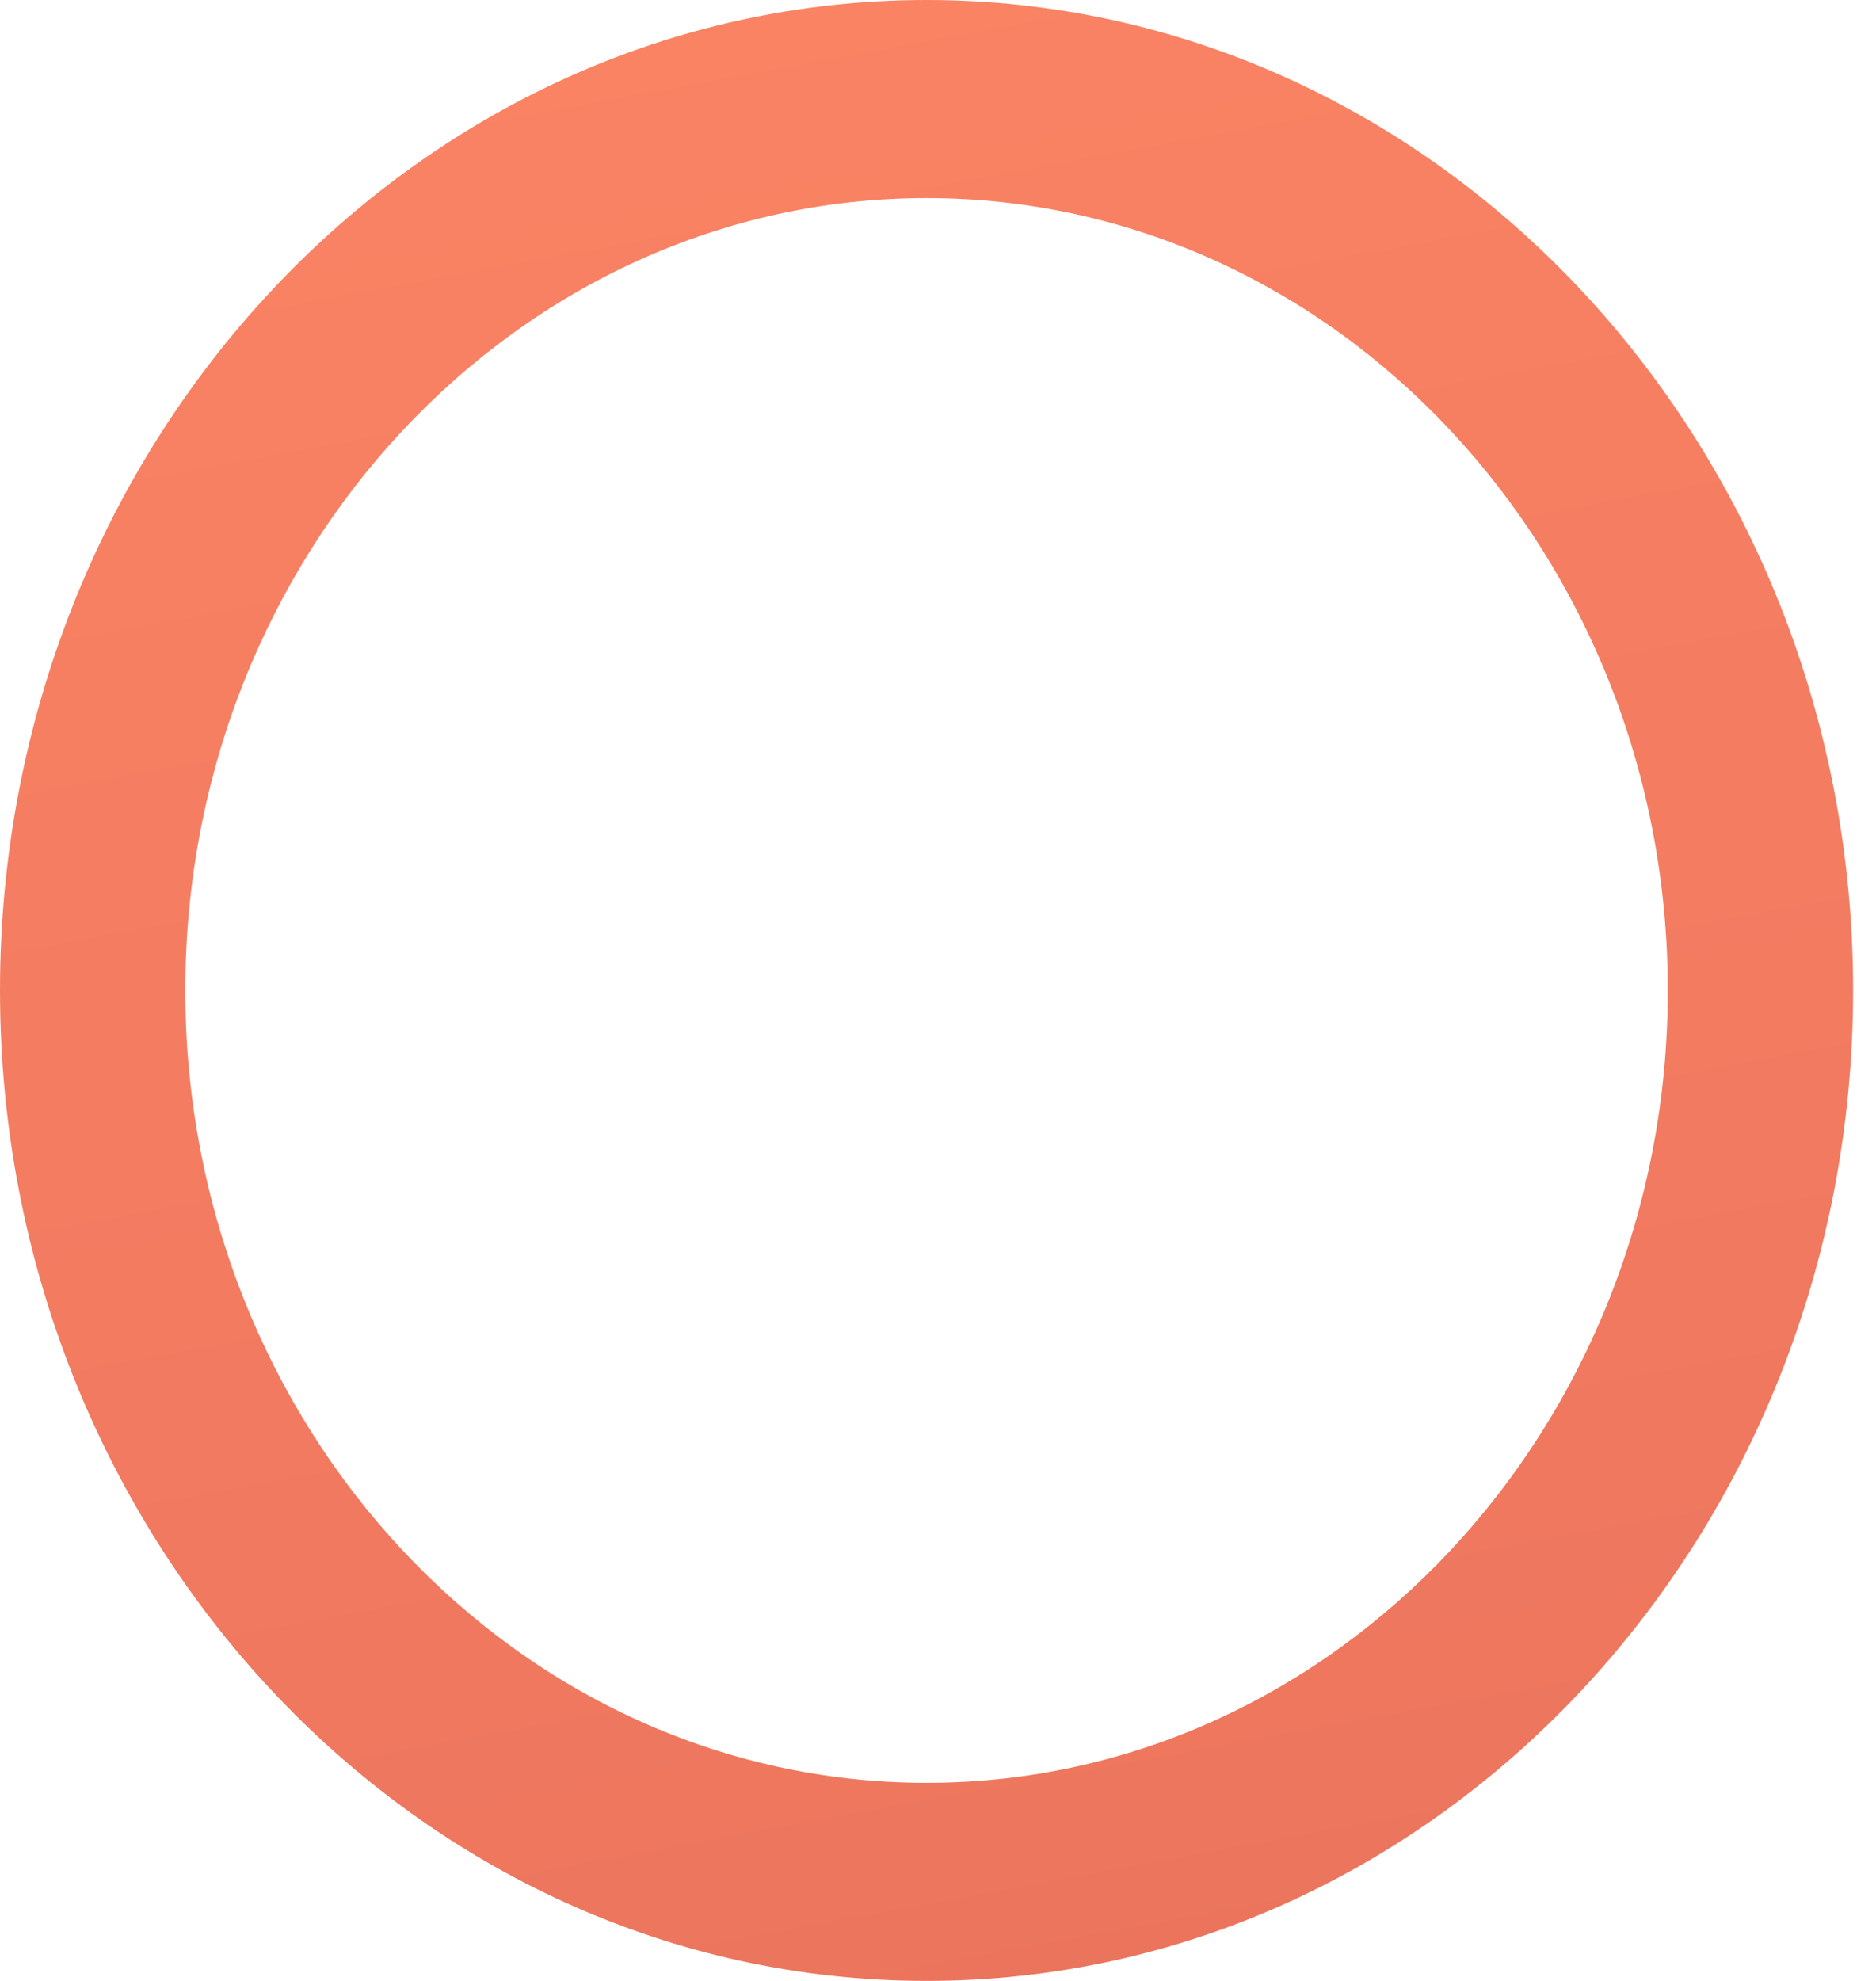
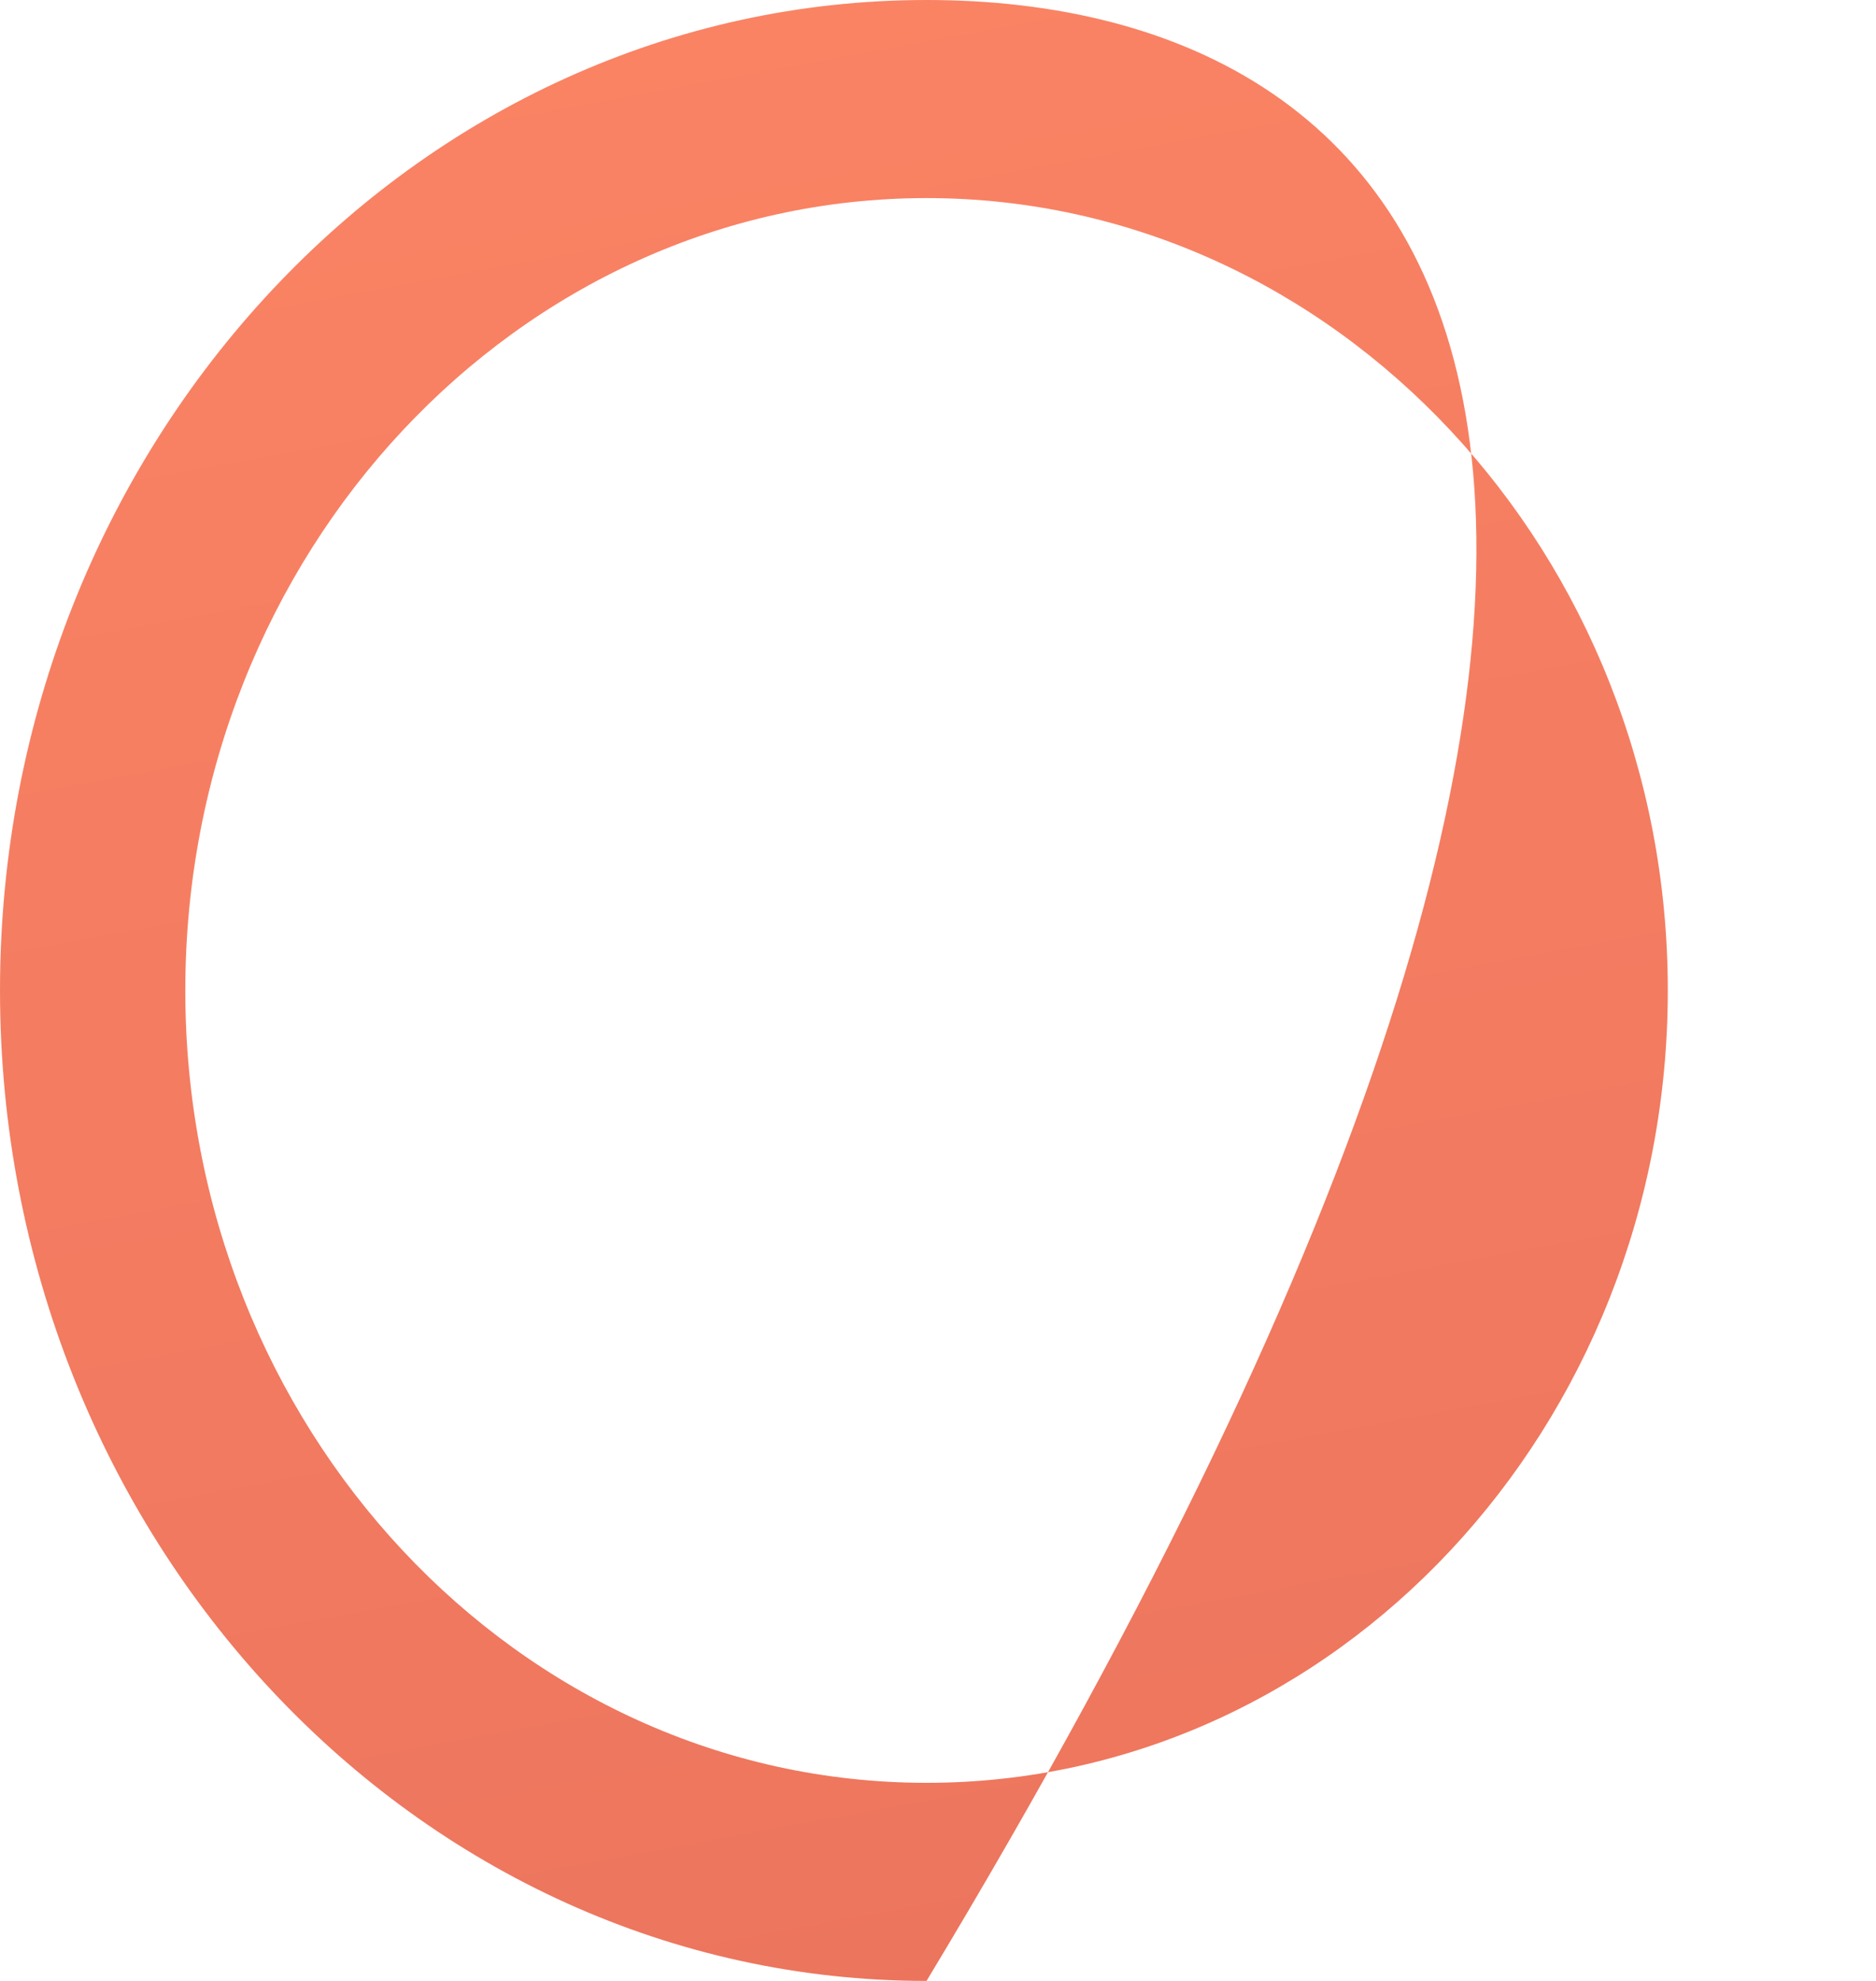
<svg xmlns="http://www.w3.org/2000/svg" width="54" height="57" viewBox="0 0 54 57" fill="none">
-   <path d="M26.67 0C11.964 0 0 12.785 0 28.5C0 44.215 11.964 57 26.67 57C41.376 57 53.341 44.215 53.341 28.5C53.341 12.785 41.376 0 26.67 0ZM26.67 51.3C14.906 51.3 5.334 41.071 5.334 28.5C5.334 15.929 14.906 5.7 26.67 5.7C38.435 5.7 48.007 15.929 48.007 28.5C48.007 41.071 38.435 51.3 26.67 51.3Z" fill="url(#paint0_linear_0_4)" />
+   <path d="M26.67 0C11.964 0 0 12.785 0 28.5C0 44.215 11.964 57 26.67 57C53.341 12.785 41.376 0 26.67 0ZM26.67 51.3C14.906 51.3 5.334 41.071 5.334 28.5C5.334 15.929 14.906 5.7 26.67 5.7C38.435 5.7 48.007 15.929 48.007 28.5C48.007 41.071 38.435 51.3 26.67 51.3Z" fill="url(#paint0_linear_0_4)" />
  <defs>
    <linearGradient id="paint0_linear_0_4" x1="24.63" y1="-17.43" x2="56.368" y2="154.218" gradientUnits="userSpaceOnUse">
      <stop stop-color="#FE8766" />
      <stop offset="0.404" stop-color="#ED765E" />
      <stop offset="1" stop-color="#BB3A2F" />
    </linearGradient>
  </defs>
</svg>